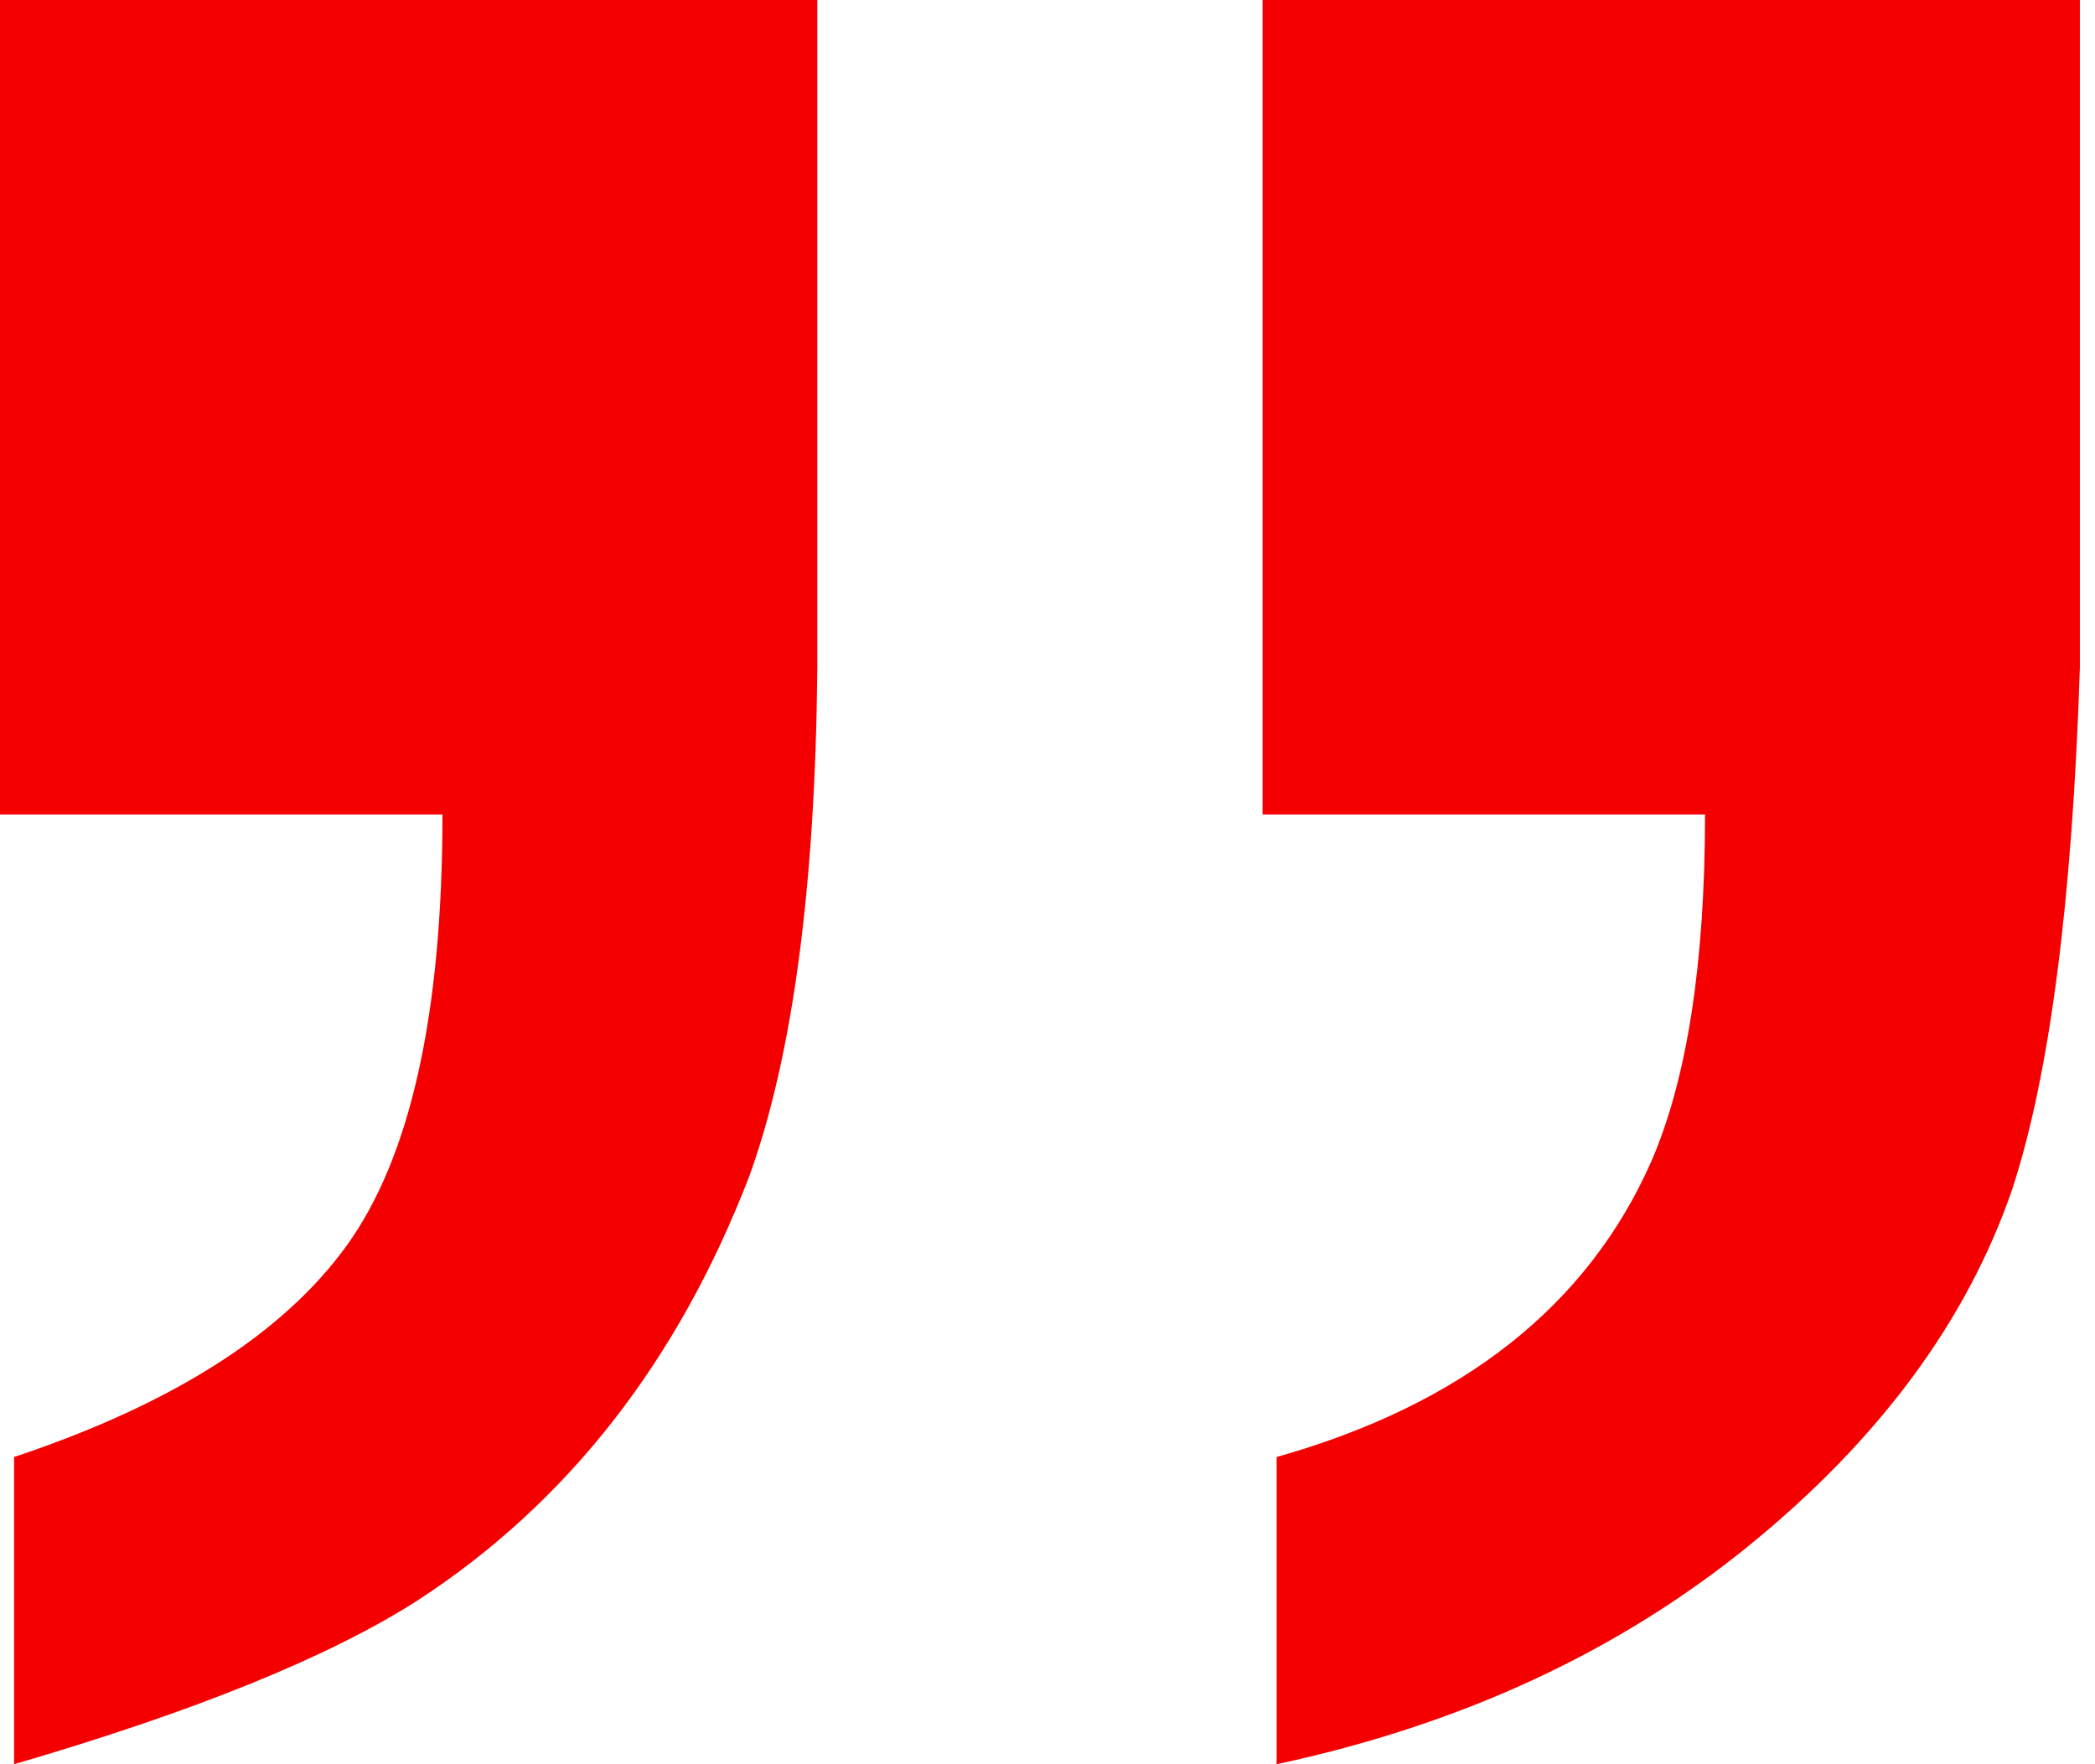
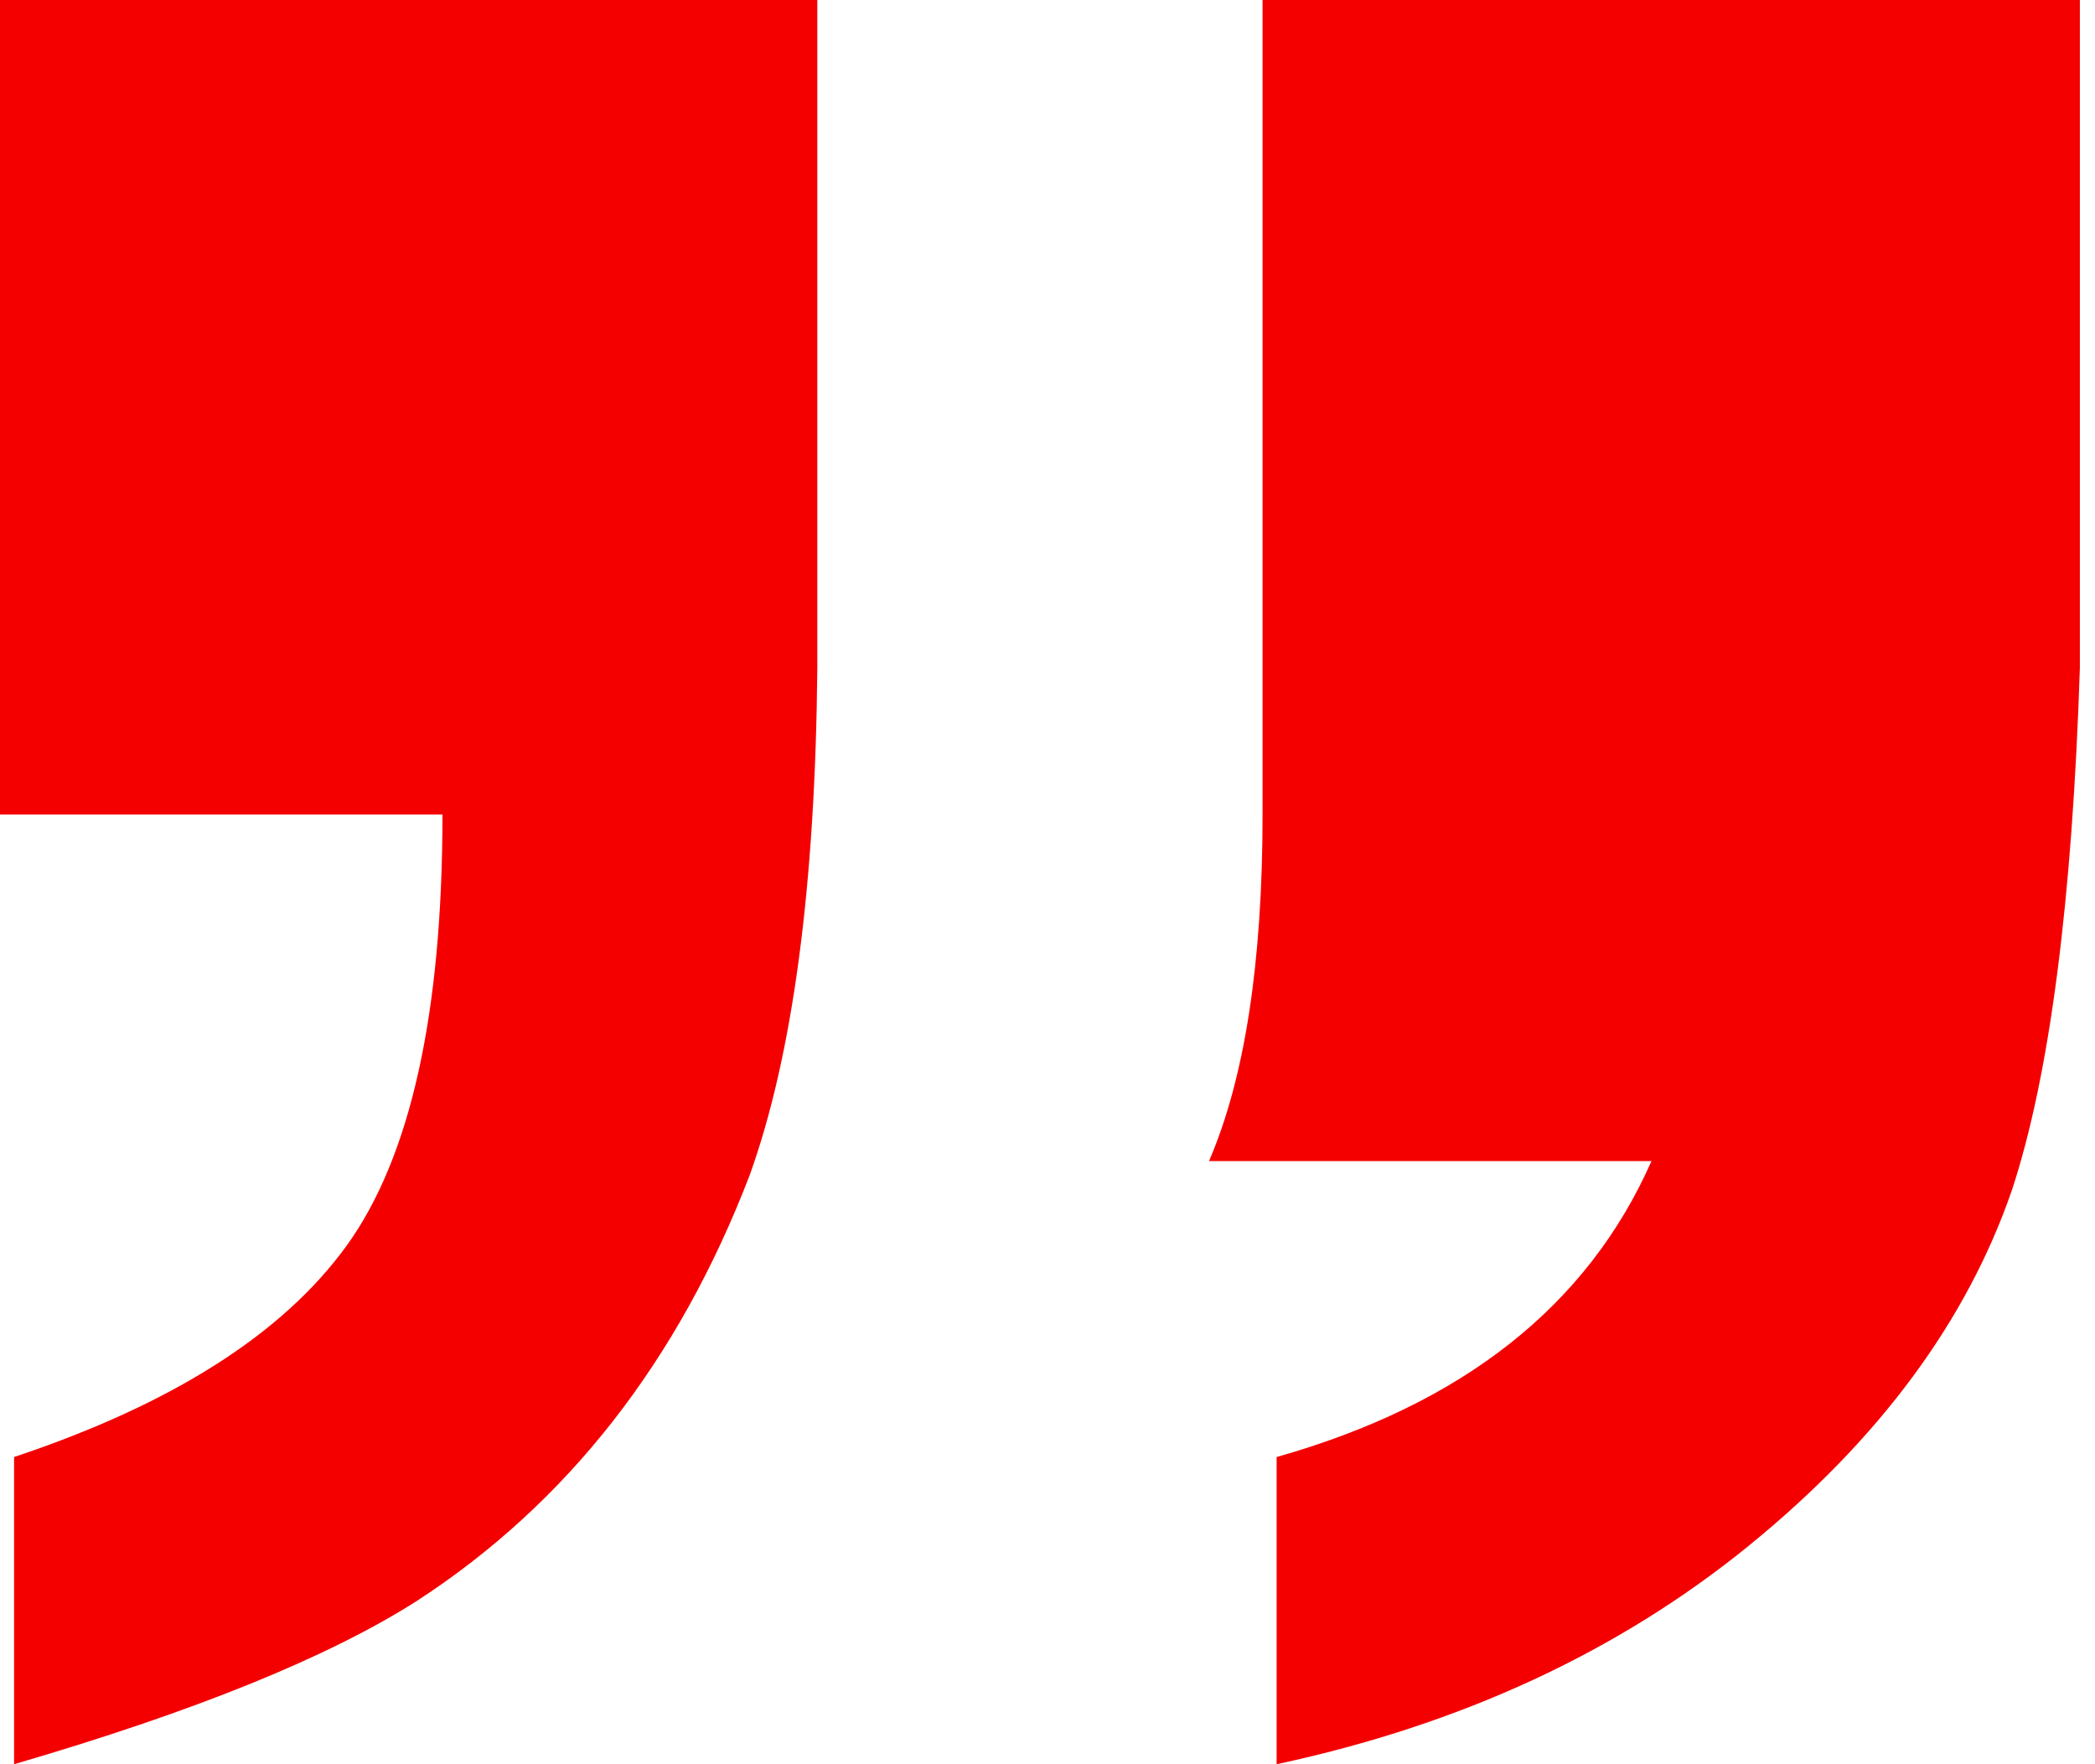
<svg xmlns="http://www.w3.org/2000/svg" data-name="icon-quote" width="47.5" height="40" viewBox="0 0 47.5 40">
-   <path d="M37.444,26.325c-1.448,3.28-4.281,5.517-8.499,6.71v6.965c4.175-.894,7.742-2.545,10.703-4.952,2.96-2.407,4.952-5.102,5.975-8.084.851-2.598,1.362-6.539,1.534-11.821V0h-18.531v18.467h10.032c0,3.365-.405,5.984-1.214,7.858M0,0v18.467h10.032c0,4.514-.725,7.773-2.173,9.776-1.448,2.002-3.962,3.599-7.54,4.792v6.965c4.09-1.193,7.135-2.428,9.138-3.706,3.408-2.216,5.921-5.431,7.54-9.648.98-2.726,1.49-6.561,1.534-11.502V0H0Z" fill="#f50000" />
+   <path d="M37.444,26.325c-1.448,3.28-4.281,5.517-8.499,6.71v6.965c4.175-.894,7.742-2.545,10.703-4.952,2.96-2.407,4.952-5.102,5.975-8.084.851-2.598,1.362-6.539,1.534-11.821V0h-18.531v18.467c0,3.365-.405,5.984-1.214,7.858M0,0v18.467h10.032c0,4.514-.725,7.773-2.173,9.776-1.448,2.002-3.962,3.599-7.54,4.792v6.965c4.09-1.193,7.135-2.428,9.138-3.706,3.408-2.216,5.921-5.431,7.54-9.648.98-2.726,1.49-6.561,1.534-11.502V0H0Z" fill="#f50000" />
</svg>